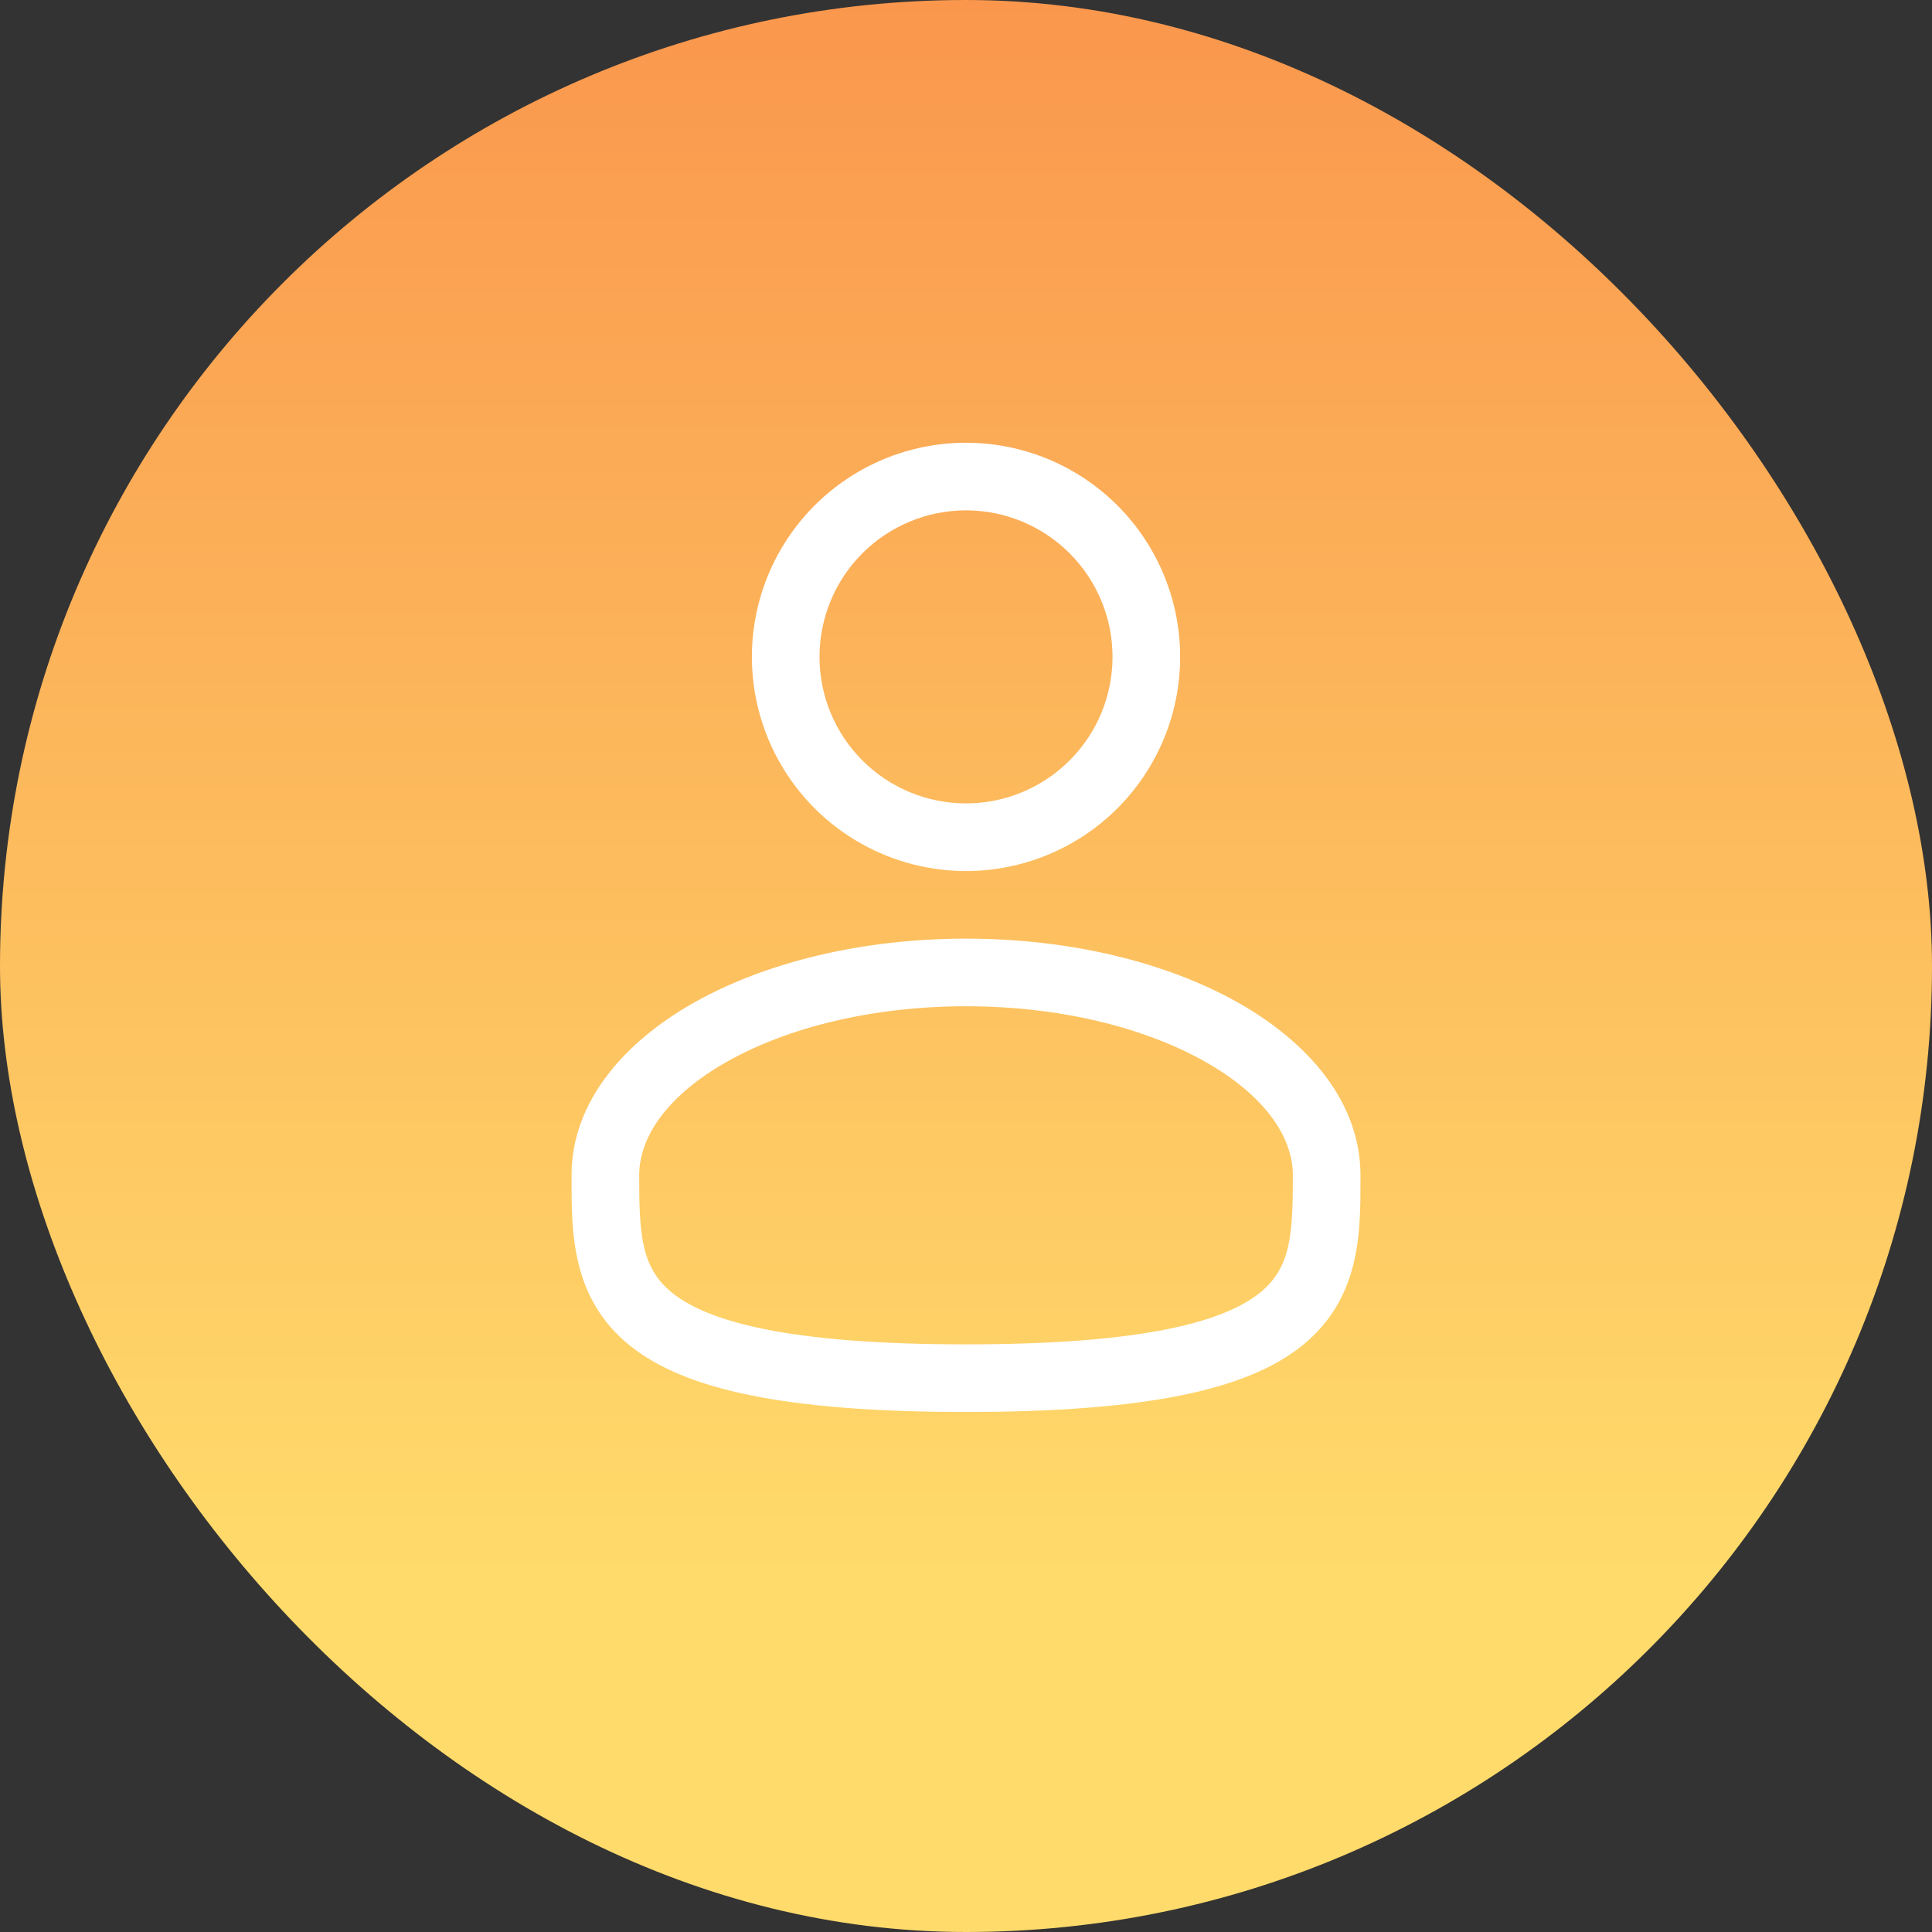
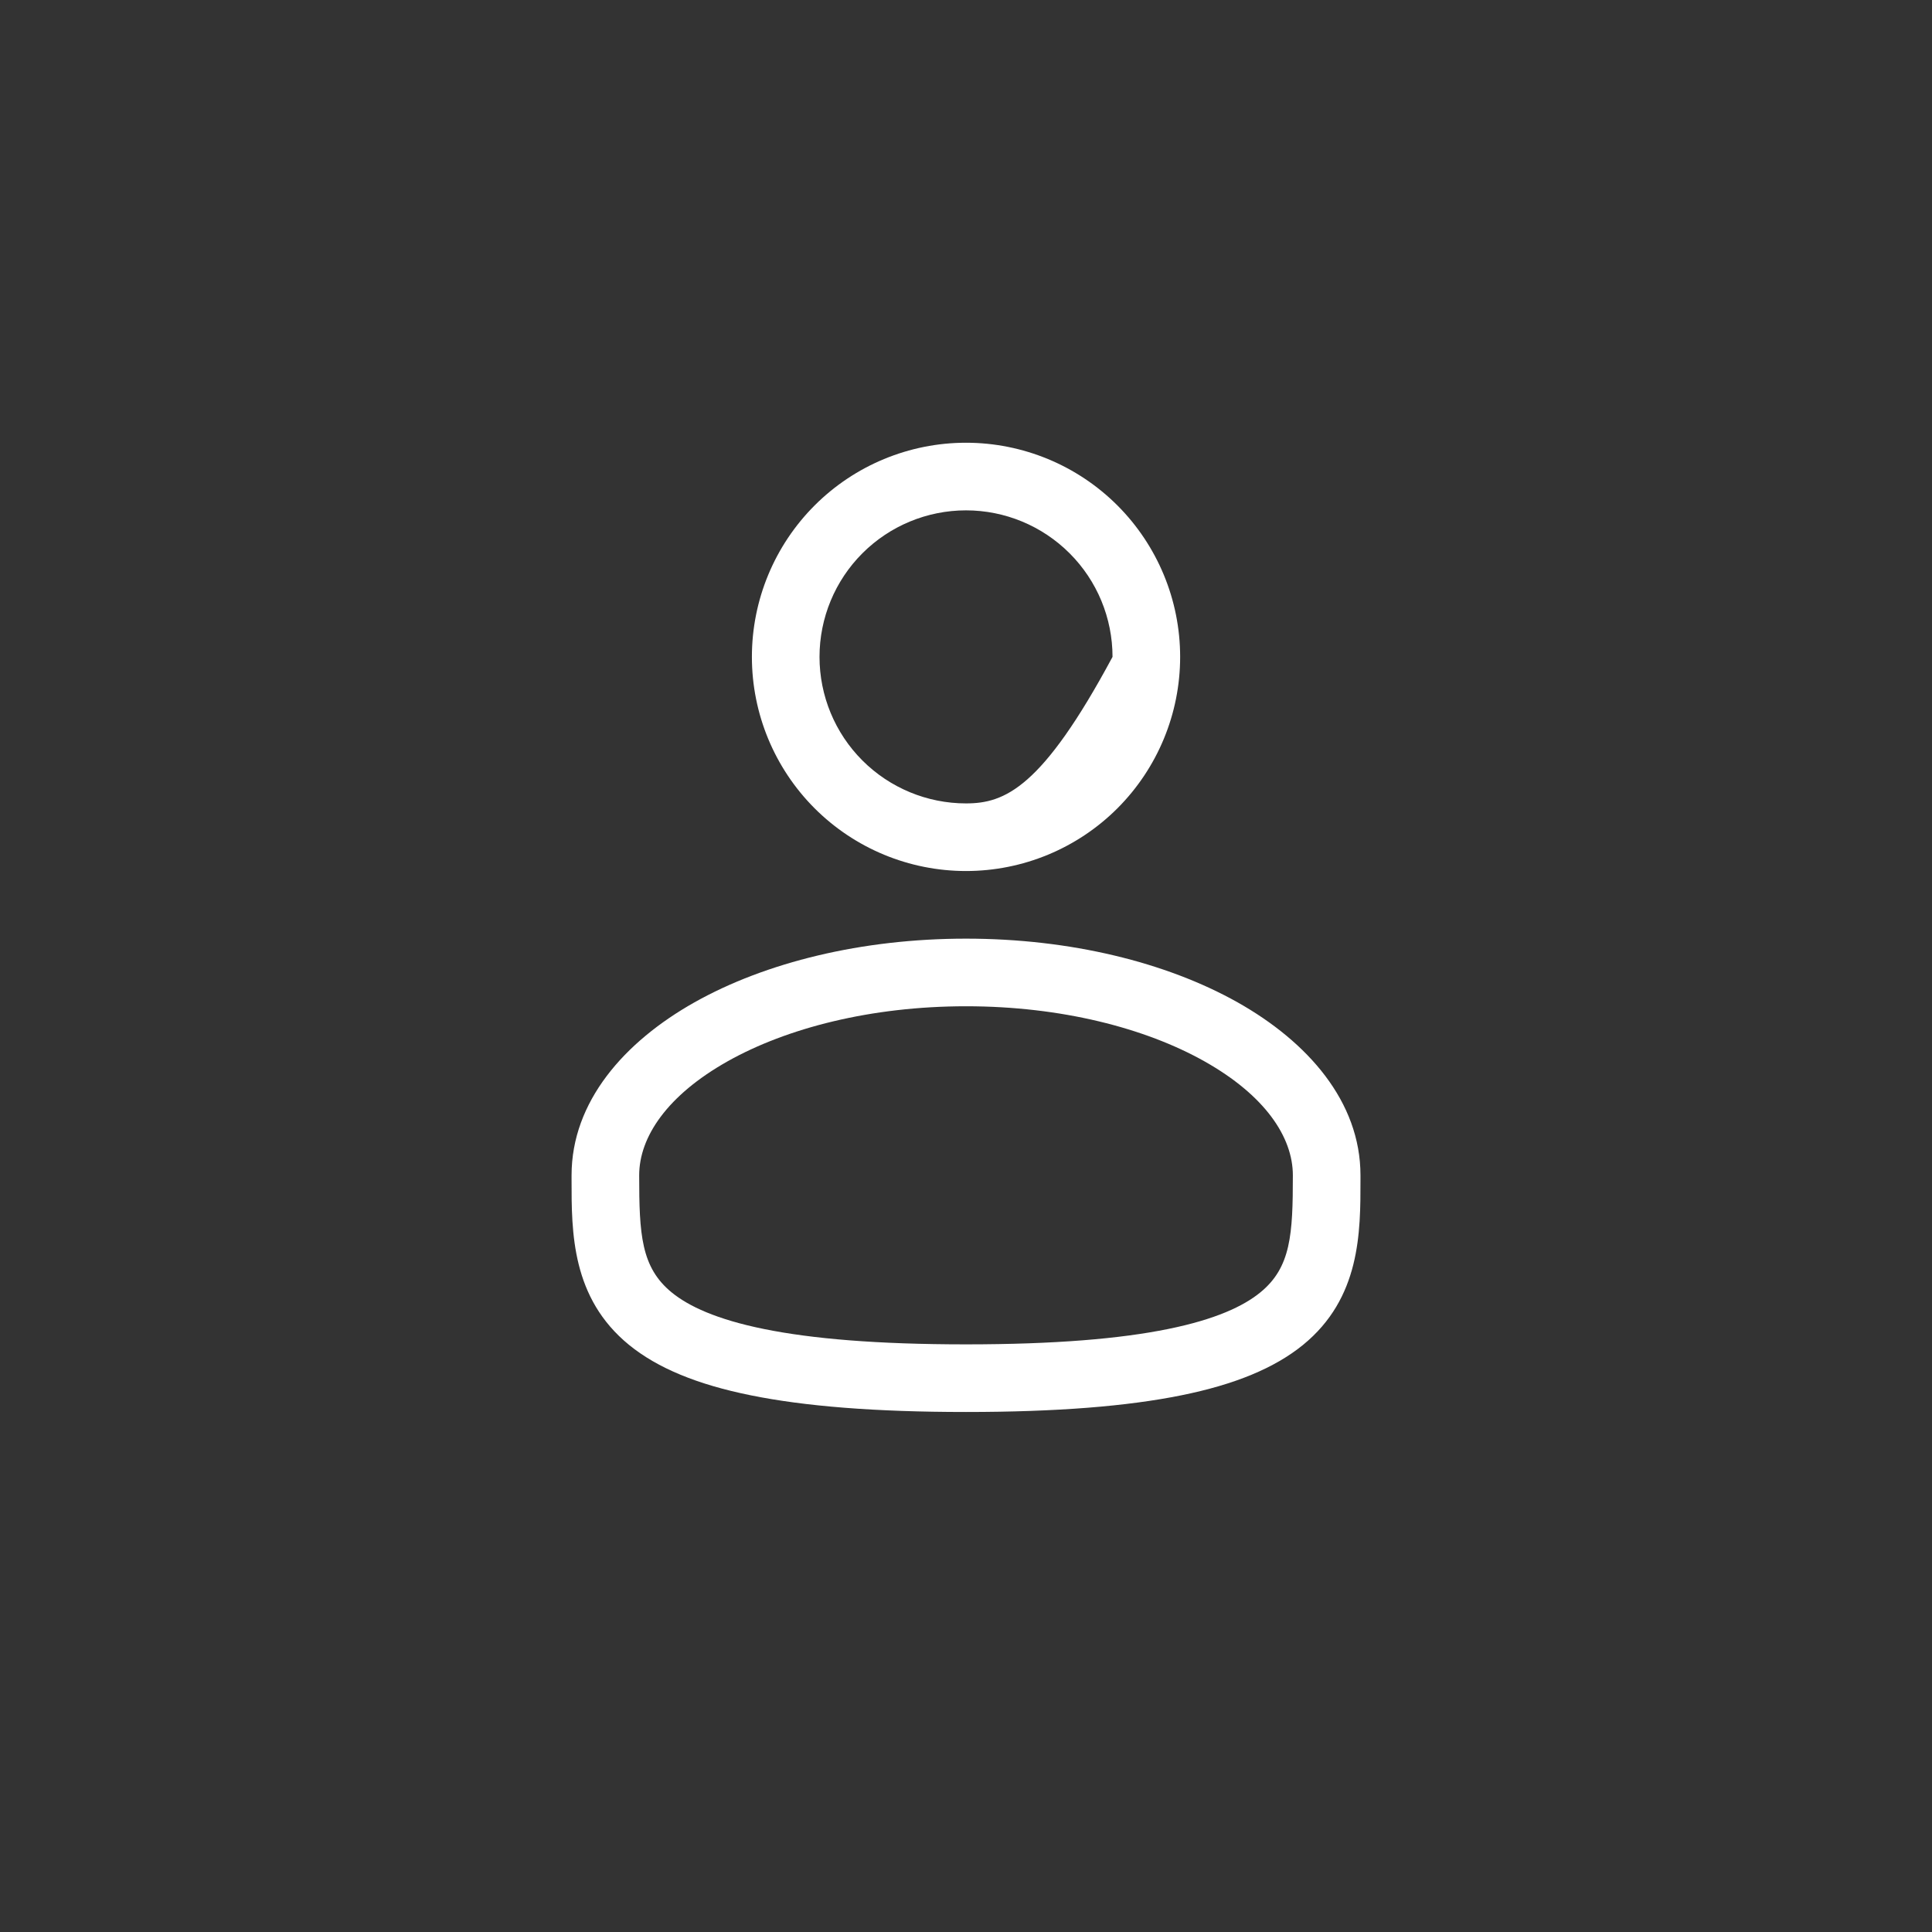
<svg xmlns="http://www.w3.org/2000/svg" width="50" height="50" viewBox="0 0 50 50" fill="none">
  <rect x="0" y="0" width="50" height="50" fill="#333333" stroke="none" />
-   <rect width="50" height="50" rx="25" fill="url(#paint0_linear_59_31)" />
-   <path fill-rule="evenodd" clip-rule="evenodd" d="M25 11.458C23.531 11.458 22.121 12.042 21.082 13.081C20.043 14.121 19.459 15.53 19.459 17C19.459 18.47 20.043 19.879 21.082 20.919C22.121 21.958 23.531 22.542 25 22.542C26.47 22.542 27.88 21.958 28.919 20.919C29.958 19.879 30.542 18.47 30.542 17C30.542 15.53 29.958 14.121 28.919 13.081C27.88 12.042 26.47 11.458 25 11.458ZM21.209 17C21.209 15.994 21.608 15.03 22.319 14.319C23.03 13.608 23.995 13.208 25 13.208C26.006 13.208 26.97 13.608 27.681 14.319C28.393 15.03 28.792 15.994 28.792 17C28.792 18.006 28.393 18.97 27.681 19.681C26.97 20.392 26.006 20.792 25 20.792C23.995 20.792 23.03 20.392 22.319 19.681C21.608 18.97 21.209 18.006 21.209 17ZM25 24.292C22.302 24.292 19.815 24.905 17.972 25.941C16.157 26.963 14.792 28.51 14.792 30.417V30.536C14.791 31.891 14.79 33.592 16.282 34.808C17.016 35.405 18.044 35.831 19.432 36.111C20.823 36.393 22.637 36.542 25 36.542C27.364 36.542 29.177 36.393 30.57 36.111C31.958 35.831 32.985 35.405 33.72 34.808C35.212 33.592 35.21 31.891 35.209 30.536V30.417C35.209 28.51 33.844 26.963 32.03 25.941C30.186 24.905 27.7 24.292 25 24.292ZM16.542 30.417C16.542 29.424 17.268 28.346 18.83 27.467C20.365 26.604 22.545 26.042 25.002 26.042C27.456 26.042 29.636 26.604 31.171 27.467C32.734 28.346 33.459 29.424 33.459 30.417C33.459 31.943 33.412 32.801 32.614 33.45C32.182 33.802 31.459 34.146 30.222 34.396C28.989 34.646 27.303 34.792 25 34.792C22.697 34.792 21.01 34.646 19.778 34.396C18.542 34.146 17.818 33.802 17.387 33.451C16.589 32.801 16.542 31.943 16.542 30.417Z" fill="white" />
+   <path fill-rule="evenodd" clip-rule="evenodd" d="M25 11.458C23.531 11.458 22.121 12.042 21.082 13.081C20.043 14.121 19.459 15.53 19.459 17C19.459 18.47 20.043 19.879 21.082 20.919C22.121 21.958 23.531 22.542 25 22.542C26.47 22.542 27.88 21.958 28.919 20.919C29.958 19.879 30.542 18.47 30.542 17C30.542 15.53 29.958 14.121 28.919 13.081C27.88 12.042 26.47 11.458 25 11.458ZM21.209 17C21.209 15.994 21.608 15.03 22.319 14.319C23.03 13.608 23.995 13.208 25 13.208C26.006 13.208 26.97 13.608 27.681 14.319C28.393 15.03 28.792 15.994 28.792 17C26.97 20.392 26.006 20.792 25 20.792C23.995 20.792 23.03 20.392 22.319 19.681C21.608 18.97 21.209 18.006 21.209 17ZM25 24.292C22.302 24.292 19.815 24.905 17.972 25.941C16.157 26.963 14.792 28.51 14.792 30.417V30.536C14.791 31.891 14.79 33.592 16.282 34.808C17.016 35.405 18.044 35.831 19.432 36.111C20.823 36.393 22.637 36.542 25 36.542C27.364 36.542 29.177 36.393 30.57 36.111C31.958 35.831 32.985 35.405 33.72 34.808C35.212 33.592 35.21 31.891 35.209 30.536V30.417C35.209 28.51 33.844 26.963 32.03 25.941C30.186 24.905 27.7 24.292 25 24.292ZM16.542 30.417C16.542 29.424 17.268 28.346 18.83 27.467C20.365 26.604 22.545 26.042 25.002 26.042C27.456 26.042 29.636 26.604 31.171 27.467C32.734 28.346 33.459 29.424 33.459 30.417C33.459 31.943 33.412 32.801 32.614 33.45C32.182 33.802 31.459 34.146 30.222 34.396C28.989 34.646 27.303 34.792 25 34.792C22.697 34.792 21.01 34.646 19.778 34.396C18.542 34.146 17.818 33.802 17.387 33.451C16.589 32.801 16.542 31.943 16.542 30.417Z" fill="white" />
  <defs>
    <linearGradient id="paint0_linear_59_31" x1="25" y1="0" x2="25" y2="50" gradientUnits="userSpaceOnUse">
      <stop stop-color="#FA974D" />
      <stop offset="0.815" stop-color="#FFDB6B" />
    </linearGradient>
  </defs>
</svg>